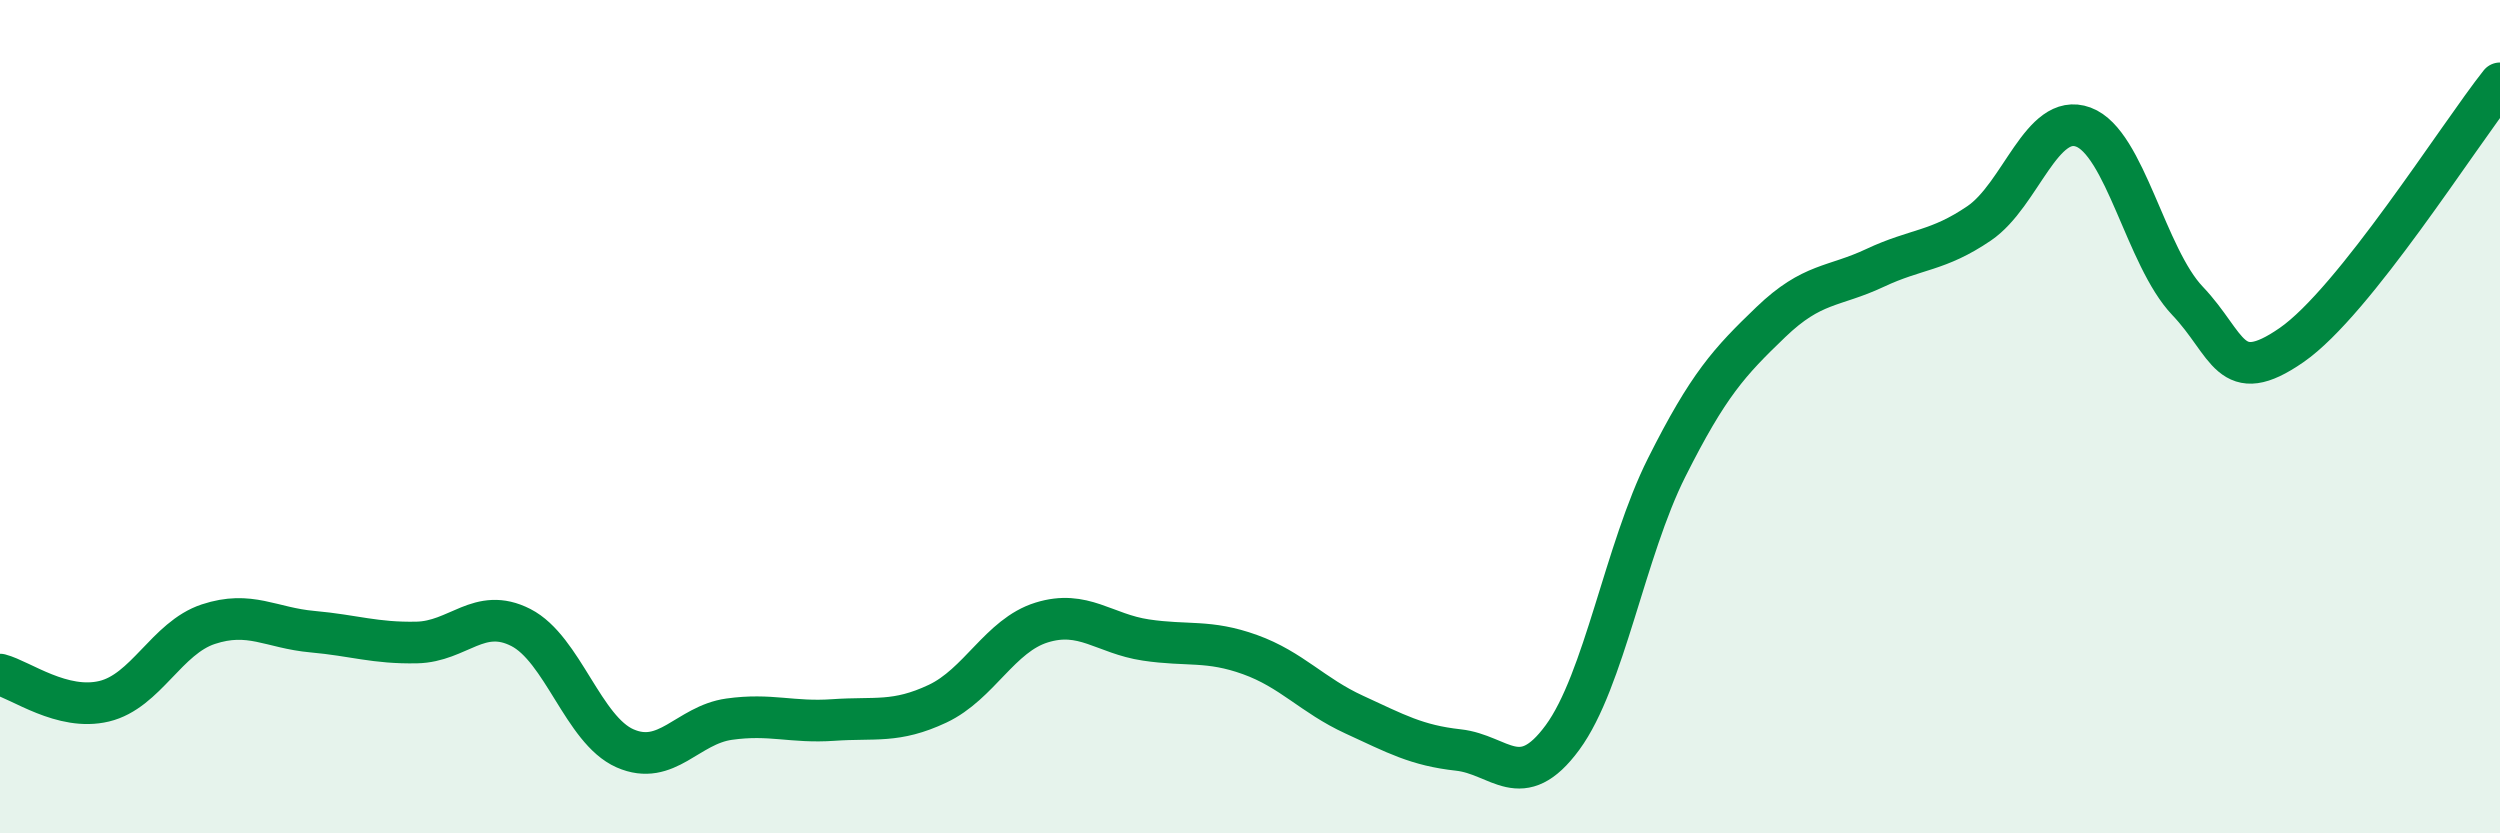
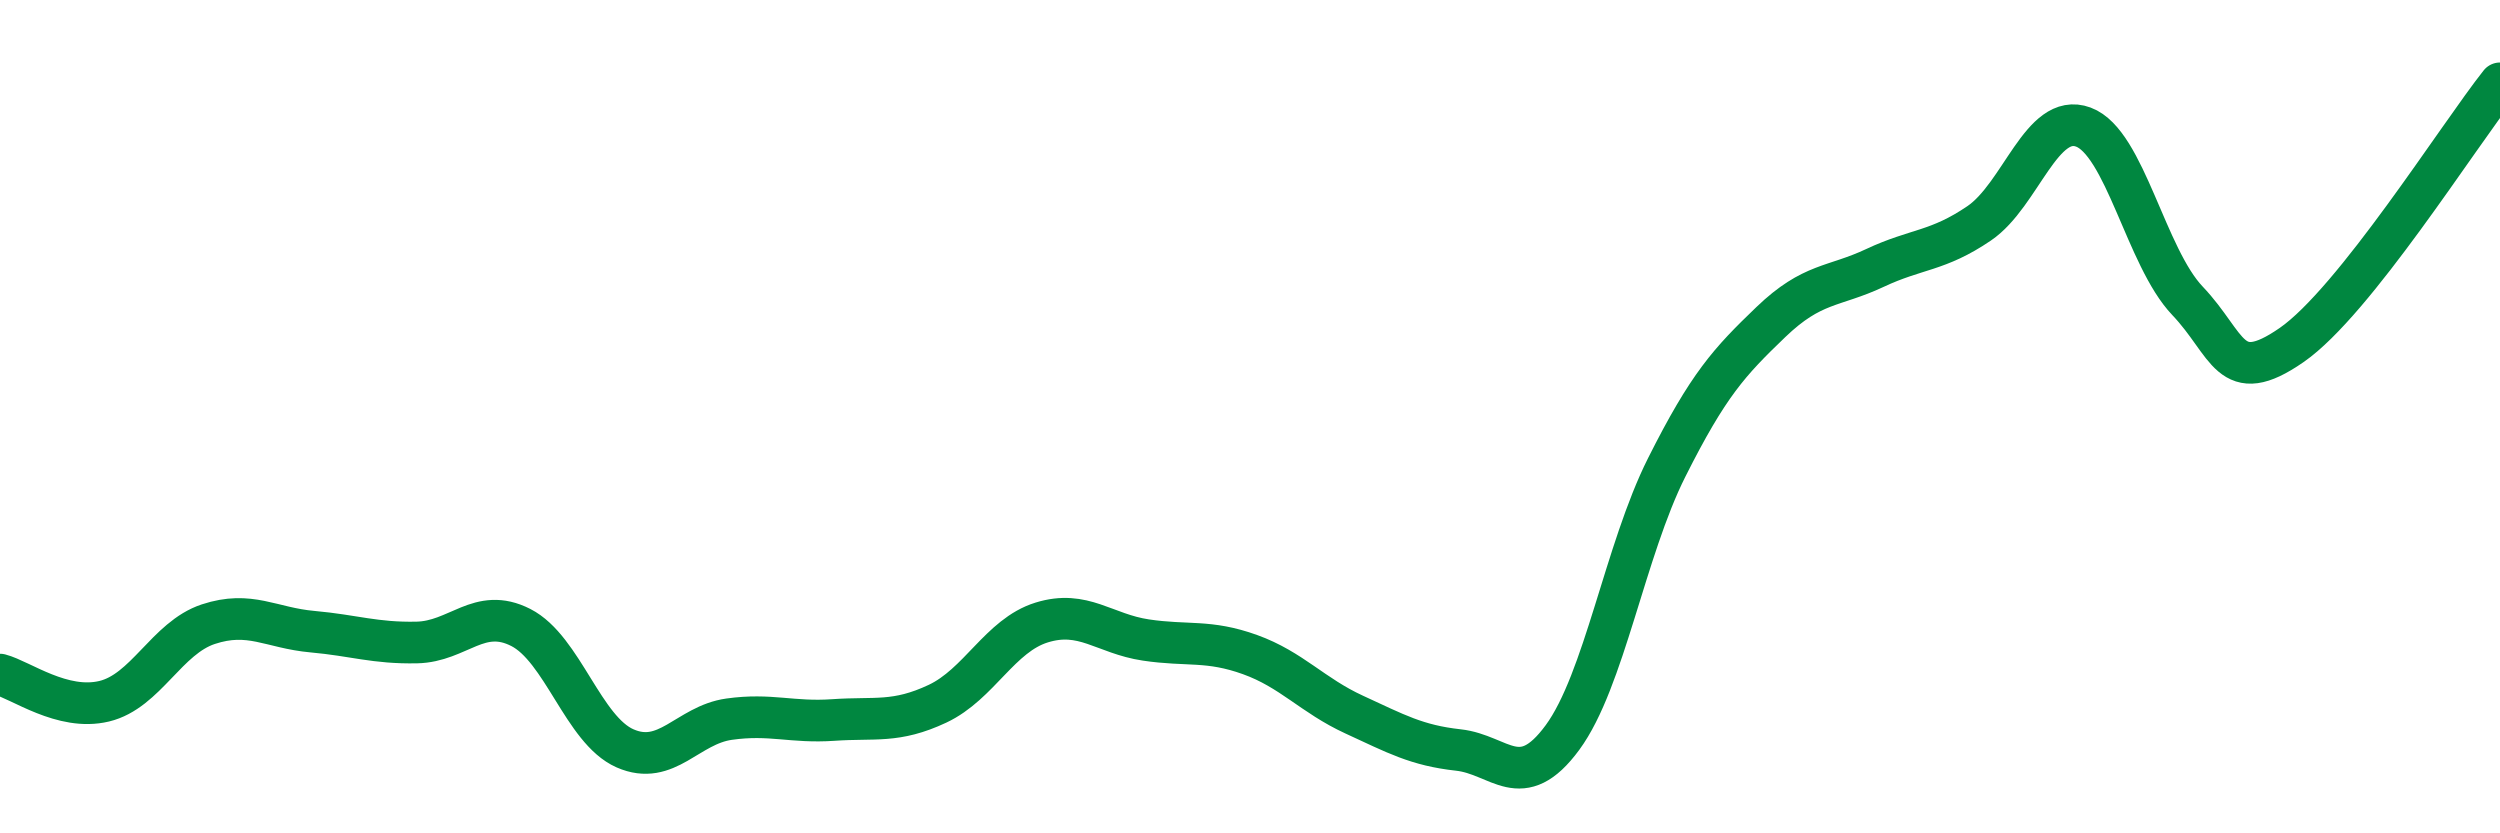
<svg xmlns="http://www.w3.org/2000/svg" width="60" height="20" viewBox="0 0 60 20">
-   <path d="M 0,16.19 C 0.5,16.32 1.5,17.07 2.5,16.83 C 3.5,16.59 4,15.31 5,14.98 C 6,14.65 6.5,15.07 7.5,15.16 C 8.5,15.25 9,15.44 10,15.42 C 11,15.4 11.5,14.55 12.5,15.06 C 13.5,15.57 14,17.52 15,17.96 C 16,18.4 16.5,17.4 17.5,17.26 C 18.5,17.12 19,17.35 20,17.28 C 21,17.21 21.5,17.36 22.5,16.89 C 23.5,16.42 24,15.25 25,14.94 C 26,14.63 26.5,15.21 27.5,15.36 C 28.5,15.51 29,15.35 30,15.71 C 31,16.07 31.5,16.69 32.5,17.15 C 33.5,17.61 34,17.89 35,18 C 36,18.11 36.5,19.06 37.5,17.7 C 38.5,16.34 39,13.21 40,11.22 C 41,9.23 41.5,8.69 42.5,7.73 C 43.5,6.77 44,6.9 45,6.43 C 46,5.96 46.5,6.04 47.5,5.36 C 48.5,4.68 49,2.68 50,3.05 C 51,3.42 51.5,6.17 52.5,7.22 C 53.5,8.27 53.5,9.32 55,8.28 C 56.5,7.24 59,3.26 60,2L60 20L0 20Z" fill="#008740" opacity="0.1" stroke-linecap="round" stroke-linejoin="round" />
  <path d="M 0,16.19 C 0.5,16.32 1.5,17.07 2.5,16.83 C 3.5,16.59 4,15.31 5,14.98 C 6,14.65 6.5,15.07 7.5,15.16 C 8.5,15.25 9,15.44 10,15.42 C 11,15.4 11.5,14.55 12.5,15.06 C 13.5,15.57 14,17.52 15,17.96 C 16,18.4 16.5,17.4 17.5,17.26 C 18.5,17.12 19,17.35 20,17.28 C 21,17.21 21.5,17.36 22.5,16.89 C 23.5,16.42 24,15.25 25,14.94 C 26,14.63 26.5,15.21 27.5,15.36 C 28.5,15.51 29,15.35 30,15.71 C 31,16.07 31.5,16.69 32.5,17.15 C 33.5,17.61 34,17.89 35,18 C 36,18.11 36.5,19.06 37.5,17.7 C 38.5,16.34 39,13.21 40,11.22 C 41,9.23 41.5,8.69 42.5,7.73 C 43.5,6.77 44,6.9 45,6.43 C 46,5.96 46.5,6.04 47.5,5.36 C 48.5,4.68 49,2.68 50,3.05 C 51,3.42 51.5,6.17 52.5,7.22 C 53.5,8.27 53.5,9.32 55,8.28 C 56.5,7.24 59,3.26 60,2" stroke="#008740" stroke-width="1" fill="none" stroke-linecap="round" stroke-linejoin="round" />
</svg>